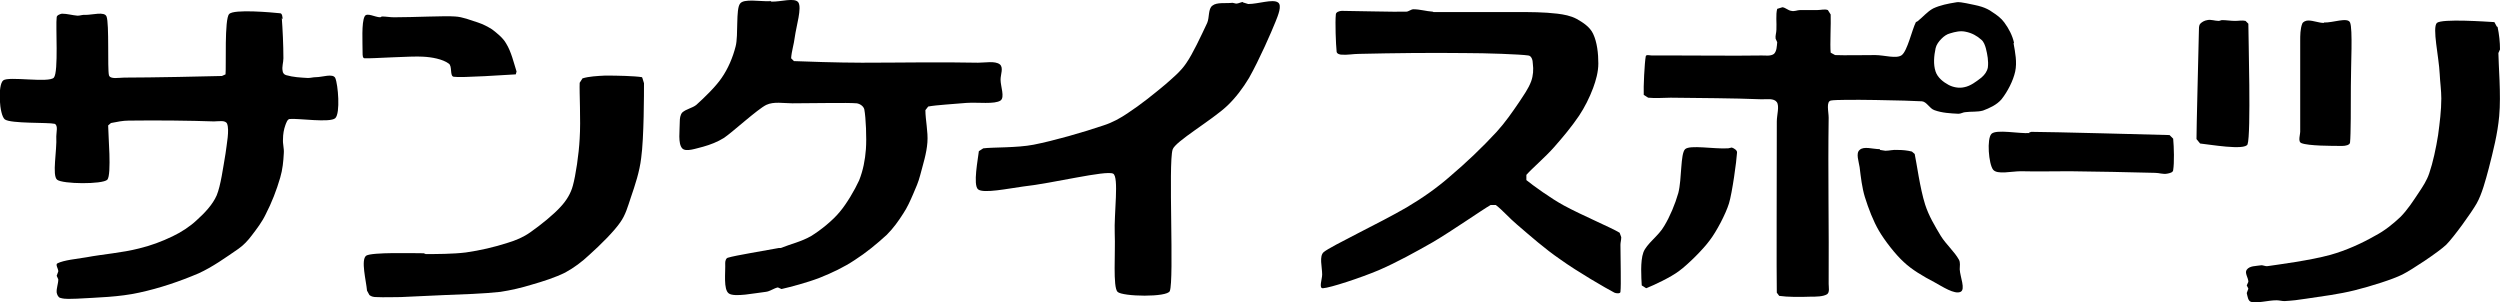
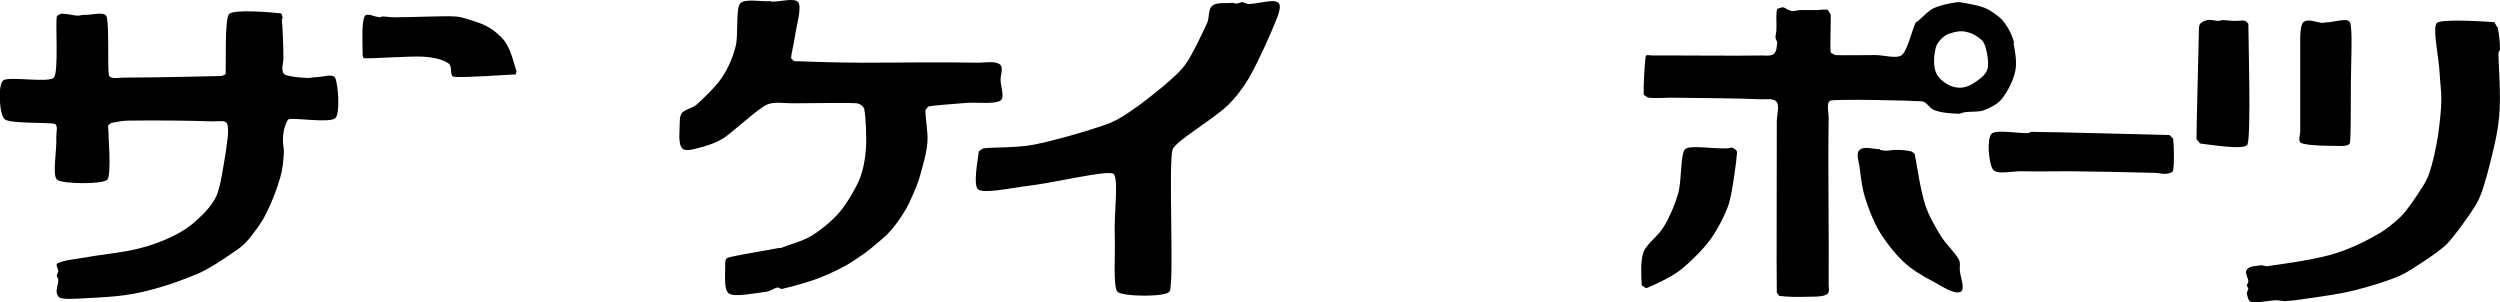
<svg xmlns="http://www.w3.org/2000/svg" id="_レイヤー_2" data-name="レイヤー 2" viewBox="0 0 62.19 7.52">
  <g id="_レイヤー_1-2" data-name="レイヤー 1">
    <path d="m19.15.02l.04.02c.23.01.58-.11.67.02.09.14-.05.58-.09.87-.02.17-.08.35-.09.52l.07.07c.22.01,1.12.04,1.69.04.96,0,1.93-.02,2.89,0,.18,0,.42-.05.54.04.1.08.02.25.02.38,0,.17.11.44,0,.52-.15.1-.56.04-.85.06-.32.03-.74.05-.95.09l-.07.09c0,.24.07.54.05.8-.02.28-.11.55-.18.82-.04.16-.11.32-.18.48-.07.16-.14.32-.24.47-.12.19-.25.37-.41.53-.25.23-.52.45-.8.63-.27.18-.57.32-.87.44-.31.12-.73.23-.95.28l-.09-.04c-.1.02-.2.1-.3.11-.27.03-.78.14-.92.04-.14-.1-.08-.52-.09-.76,0-.05.02-.12.07-.13.2-.06.84-.16,1.26-.24h.05c.25-.1.52-.16.76-.3.23-.14.54-.39.71-.6.17-.2.37-.54.48-.78.1-.25.15-.51.17-.78.02-.27,0-.78-.04-.99-.02-.08-.11-.14-.19-.15-.23-.02-1.07,0-1.6,0-.22,0-.46-.05-.65.04-.22.11-.83.67-1.05.82-.16.1-.34.17-.52.22-.17.04-.43.14-.52.04-.11-.12-.06-.44-.06-.67,0-.07.01-.16.06-.22.1-.09.25-.11.35-.19.2-.18.48-.45.63-.67.16-.23.28-.51.35-.79.07-.27,0-.93.11-1.06.09-.13.5-.05.74-.06" />
    <path d="m30.92.06l.13.04c.25,0,.61-.13.74-.04.11.07,0,.33-.06.48-.1.25-.4.94-.66,1.4-.15.25-.33.49-.54.69-.38.36-1.3.89-1.36,1.09-.11.35.04,3.24-.07,3.52-.06.16-1.18.14-1.3.02-.12-.12-.05-.97-.07-1.45-.02-.5.11-1.41-.04-1.49-.18-.09-1.5.24-2.24.32-.37.05-.99.18-1.12.07-.13-.11,0-.76.02-.95l.11-.07c.24-.03.84-.01,1.25-.09.51-.1,1.24-.31,1.74-.48.22-.07.42-.18.61-.31.32-.21.63-.46.93-.71.18-.16.38-.32.52-.53.16-.23.36-.66.52-1,.06-.14.02-.35.13-.43.11-.09.33-.05.5-.07l.09.02c.06,0,.12-.04.17-.04" />
-     <path d="m35.66.3c.08,0,.18,0,.26,0,.61,0,1.21,0,1.82,0,.33,0,.66,0,1,.04.16.02.33.05.48.13.16.09.33.2.41.37.1.21.13.49.13.74,0,.21-.06.42-.13.61-.09.24-.21.48-.35.69-.19.28-.4.53-.62.78-.22.25-.54.52-.69.69v.13c.16.13.6.45.93.63.46.25,1.2.56,1.39.68l.04.11c0,.07-.02.13-.02.19,0,.39.02.99,0,1.17,0,.05-.11.04-.15.02-.21-.11-.92-.52-1.35-.83-.38-.26-.73-.57-1.08-.87-.18-.15-.35-.35-.52-.48h-.13c-.21.12-.94.63-1.43.92-.44.25-.89.5-1.35.7-.45.19-1.21.44-1.39.45-.11.01-.02-.23-.02-.34,0-.19-.08-.46.04-.56.18-.15,1.39-.72,2.06-1.11.39-.23.76-.49,1.09-.78.4-.34.79-.71,1.15-1.1.21-.23.39-.49.56-.74.11-.17.23-.33.3-.52.05-.14.06-.29.04-.44,0-.08-.03-.19-.11-.2-.2-.03-1.05-.06-1.58-.06-.87-.01-1.75,0-2.63.02-.14,0-.29.03-.43.02-.05,0-.12-.02-.13-.07-.02-.19-.04-.74-.02-.93,0-.06.09-.09.15-.09.24,0,1.35.03,1.6.02.06,0,.12-.06.18-.06.16,0,.32.05.48.06" />
    <path d="m7.01.45c.02.26.04.67.04,1,0,.1-.04.21-.02.31,0,.05.04.1.09.11.17.05.36.06.54.07.07,0,.13-.02.2-.02.16,0,.42-.1.48.02.07.16.13.88,0,1-.13.12-.92,0-1.13.02-.06,0-.09.1-.11.15-.04.11-.06.23-.06.35-.01.12.03.23.02.35-.01.2-.03.41-.09.61-.09.31-.21.62-.36.91-.09.19-.22.36-.35.53-.09.12-.2.24-.33.33-.32.22-.64.45-.99.61-.47.2-.97.37-1.48.48-.5.11-1.03.12-1.55.15-.14,0-.28.02-.41-.02-.05-.01-.08-.08-.09-.13-.01-.11.04-.22.04-.33l-.04-.09.04-.11c0-.07-.08-.17-.02-.2.16-.08.48-.11.72-.15.43-.08.88-.11,1.31-.22.29-.07.56-.17.83-.3.21-.1.43-.24.6-.4.2-.18.4-.39.5-.62.1-.24.16-.69.22-1.04.03-.24.1-.58.04-.74-.04-.1-.21-.06-.33-.06-.57-.02-1.41-.03-2.12-.02-.14,0-.29.03-.44.06l-.07.06c0,.22.09,1.22-.02,1.35-.12.12-1.12.11-1.25,0-.13-.11,0-.72-.02-1.08,0-.1.05-.27-.04-.31-.16-.04-1.09,0-1.24-.11-.14-.11-.18-.86-.04-.97.13-.11,1.14.07,1.26-.07.12-.14.04-1.3.07-1.5,0-.05.08-.08.13-.09.13,0,.26.04.39.05.07,0,.13-.03.2-.02.17,0,.47-.09.52.04.07.17.02,1.3.06,1.46.03.11.25.06.38.06.65,0,2.12-.03,2.43-.04l.09-.04c.02-.2-.03-1.38.09-1.5.11-.13,1.08-.04,1.27-.02.05,0,.06.1.06.15" />
    <path d="m9.46.43l.04-.02c.1,0,.2.02.3.02.51,0,1.26-.04,1.52-.02.19.01.38.09.57.15.12.04.24.1.35.17.13.1.27.21.35.35.13.21.19.48.26.7l-.02.07c-.18.01-1.37.09-1.54.06-.11-.01-.03-.27-.13-.33-.15-.11-.42-.16-.64-.17-.27-.02-1.28.05-1.45.04-.05,0-.05-.08-.05-.13,0-.26-.03-.76.05-.91.05-.11.26.02.39.02" />
    <path d="m55.2.52l.07-.02c.11,0,.22.02.33.02.09,0,.18-.02.26,0l.07.07c0,.32.07,2.76-.02,3-.06.16-.97,0-1.18-.02l-.09-.11c0-.3.04-1.8.06-2.7,0-.05,0-.11.02-.15.04-.06.12-.1.19-.11.09-.02.19.02.28.02" />
    <path d="m57.81.56c.22.01.59-.14.65,0,.07.16.02,1.05.02,1.59,0,.46,0,1.21-.02,1.39,0,.07-.12.09-.19.09-.26,0-.85,0-1.02-.07-.1-.04-.02-.22-.03-.32,0-.74,0-1.47,0-2.22,0-.14,0-.3.05-.43.02-.05.09-.08.15-.08.13,0,.26.06.39.06" />
-     <path d="m62.13.67c.04.19.06.38.06.56l-.04.09c0,.25.07,1.05.02,1.57-.04.44-.15.87-.26,1.3-.08.3-.17.64-.3.87-.13.23-.57.84-.76,1.03-.19.18-.85.62-1.09.74-.24.12-.78.29-1.18.39-.4.1-.81.15-1.21.21-.18.03-.36.05-.54.06-.07,0-.13-.02-.2-.02-.21,0-.47.08-.63.04-.08-.02-.09-.14-.11-.22l.04-.11-.04-.08.04-.09c0-.1-.1-.22-.04-.3.07-.1.23-.09.35-.11.05-.01.11.03.17.02.27-.04,1.05-.14,1.56-.28.39-.11.77-.28,1.12-.48.23-.12.44-.29.62-.46.18-.18.32-.4.46-.61.1-.15.2-.3.26-.48.09-.26.17-.63.22-.95.04-.3.08-.61.08-.91,0-.2-.03-.4-.04-.61-.02-.43-.19-1.15-.07-1.27.13-.11,1.24-.03,1.43-.02l.06.11Z" />
+     <path d="m62.13.67c.04.19.06.38.06.56l-.04.09c0,.25.07,1.05.02,1.57-.04.44-.15.87-.26,1.3-.08.3-.17.64-.3.87-.13.23-.57.84-.76,1.03-.19.18-.85.62-1.09.74-.24.12-.78.29-1.18.39-.4.1-.81.15-1.21.21-.18.03-.36.05-.54.06-.07,0-.13-.02-.2-.02-.21,0-.47.08-.63.04-.08-.02-.09-.14-.11-.22l.04-.11-.04-.08.04-.09c0-.1-.1-.22-.04-.3.07-.1.23-.09.35-.11.05-.01.11.03.17.02.27-.04,1.05-.14,1.56-.28.39-.11.77-.28,1.12-.48.23-.12.44-.29.62-.46.18-.18.32-.4.46-.61.1-.15.2-.3.26-.48.09-.26.17-.63.22-.95.04-.3.08-.61.08-.91,0-.2-.03-.4-.04-.61-.02-.43-.19-1.15-.07-1.27.13-.11,1.24-.03,1.43-.02l.06.11" />
    <path d="m50.1,1.06c-.04-.18-.13-.35-.24-.5-.08-.11-.19-.19-.3-.26-.08-.06-.17-.1-.26-.13-.12-.04-.26-.06-.39-.09-.08-.01-.17-.04-.26-.02-.19.03-.39.07-.56.15-.15.08-.26.22-.39.32l-.04.02c-.1.2-.21.71-.35.82-.13.1-.44,0-.66,0-.33,0-.76.01-1,0l-.11-.06c-.02-.2.01-.72,0-.95l-.07-.11c-.08-.03-.17,0-.26,0-.15,0-.29,0-.43,0-.07,0-.14.04-.22.02-.08-.01-.14-.08-.22-.09l-.13.04c-.04.14-.01.35-.02.52,0,.07-.03.15-.02.22l.04.09c-.01.1-.01.22-.08.29-.08.06-.2.04-.3.04-.72.01-1.43,0-2.13,0-.2,0-.41,0-.61,0-.05,0-.14-.03-.15.02-.03.16-.06.77-.05.96l.11.07c.19.02.38,0,.56,0,.75.01,1.51.01,2.27.04.12,0,.3-.03.37.07.07.1,0,.32,0,.48,0,1.42-.01,3.76,0,4.26l.06.08c.2.03.52.03.78.02.14,0,.31,0,.41-.06.07-.05.04-.17.04-.26.01-1.38-.02-2.76,0-4.13,0-.15-.07-.41.06-.43.2-.04,1.99,0,2.26.02.12.01.19.18.31.22.19.07.4.08.6.09.06,0,.12-.04.17-.04.15-.02.3,0,.44-.04.16-.06.34-.14.46-.28.15-.19.29-.46.34-.69.05-.23,0-.48-.04-.7m-.8.85c-.13.1-.27.21-.43.24-.13.03-.28,0-.39-.06-.13-.07-.27-.18-.32-.33-.06-.18-.04-.39,0-.58.02-.09.08-.17.15-.24.06-.06.13-.11.21-.13.13-.04.26-.07.39-.04.15.03.28.1.39.2.06.05.09.14.11.21.04.16.07.32.05.48-.02.1-.08.18-.15.24" />
-     <path d="m15.98,1.94l.04.13c0,.24,0,1.36-.07,1.86-.04.34-.15.67-.26.99-.07.21-.13.43-.26.61-.15.22-.49.56-.77.81-.18.17-.38.32-.6.44-.24.12-.55.22-.83.3-.26.08-.52.14-.78.18-.46.05-.92.06-1.39.08-.37.02-.73.03-1.09.05-.2,0-.41.01-.61,0-.06,0-.12-.01-.17-.05l-.06-.11c-.02-.24-.16-.77-.02-.87.14-.09,1.18-.06,1.43-.06l.05.02c.25,0,.68,0,1-.04.35-.05.7-.13,1.04-.24.2-.06.39-.14.56-.26.27-.19.58-.44.76-.64.14-.15.25-.33.3-.52.07-.25.15-.78.17-1.17.03-.46-.01-1.15,0-1.39l.07-.11c.16-.05.37-.06.57-.07.3,0,.73.01.91.04" />
    <path d="m50.47,3.3l.06-.02c.47,0,3.05.07,3.44.08l.09.09c.02.21.03.6,0,.78,0,.06-.09.08-.15.09-.1.02-.2-.02-.3-.02-.71-.02-1.41-.03-2.12-.04-.41,0-.82.01-1.22,0-.23,0-.59.09-.69-.04-.11-.14-.16-.77-.04-.89.12-.12.69,0,.95-.02" />
    <path d="m42.99,3.69l.09-.02c.06.02.14.07.13.13-.01.2-.12,1-.2,1.26-.08.26-.31.7-.48.92-.16.22-.53.59-.76.76-.21.16-.64.36-.82.43l-.11-.07c-.01-.19-.04-.6.04-.82.08-.22.38-.41.52-.66.14-.23.27-.54.35-.82.09-.35.05-.98.17-1.09.12-.11.71,0,1.06-.02" />
    <path d="m46.77,3.73l.13.02c.1,0,.2-.03.3-.02.13,0,.24.01.36.04l.07.06c.05.23.13.85.26,1.26.09.28.24.53.39.78.13.21.34.39.45.59.04.07.02.16.02.24.01.19.15.5.02.56-.15.07-.45-.13-.65-.24-.27-.14-.56-.31-.76-.5-.21-.19-.48-.54-.62-.78-.14-.24-.26-.55-.35-.84-.07-.23-.1-.49-.13-.74-.02-.14-.1-.35,0-.43.1-.1.33-.02.5-.02" />
  </g>
</svg>